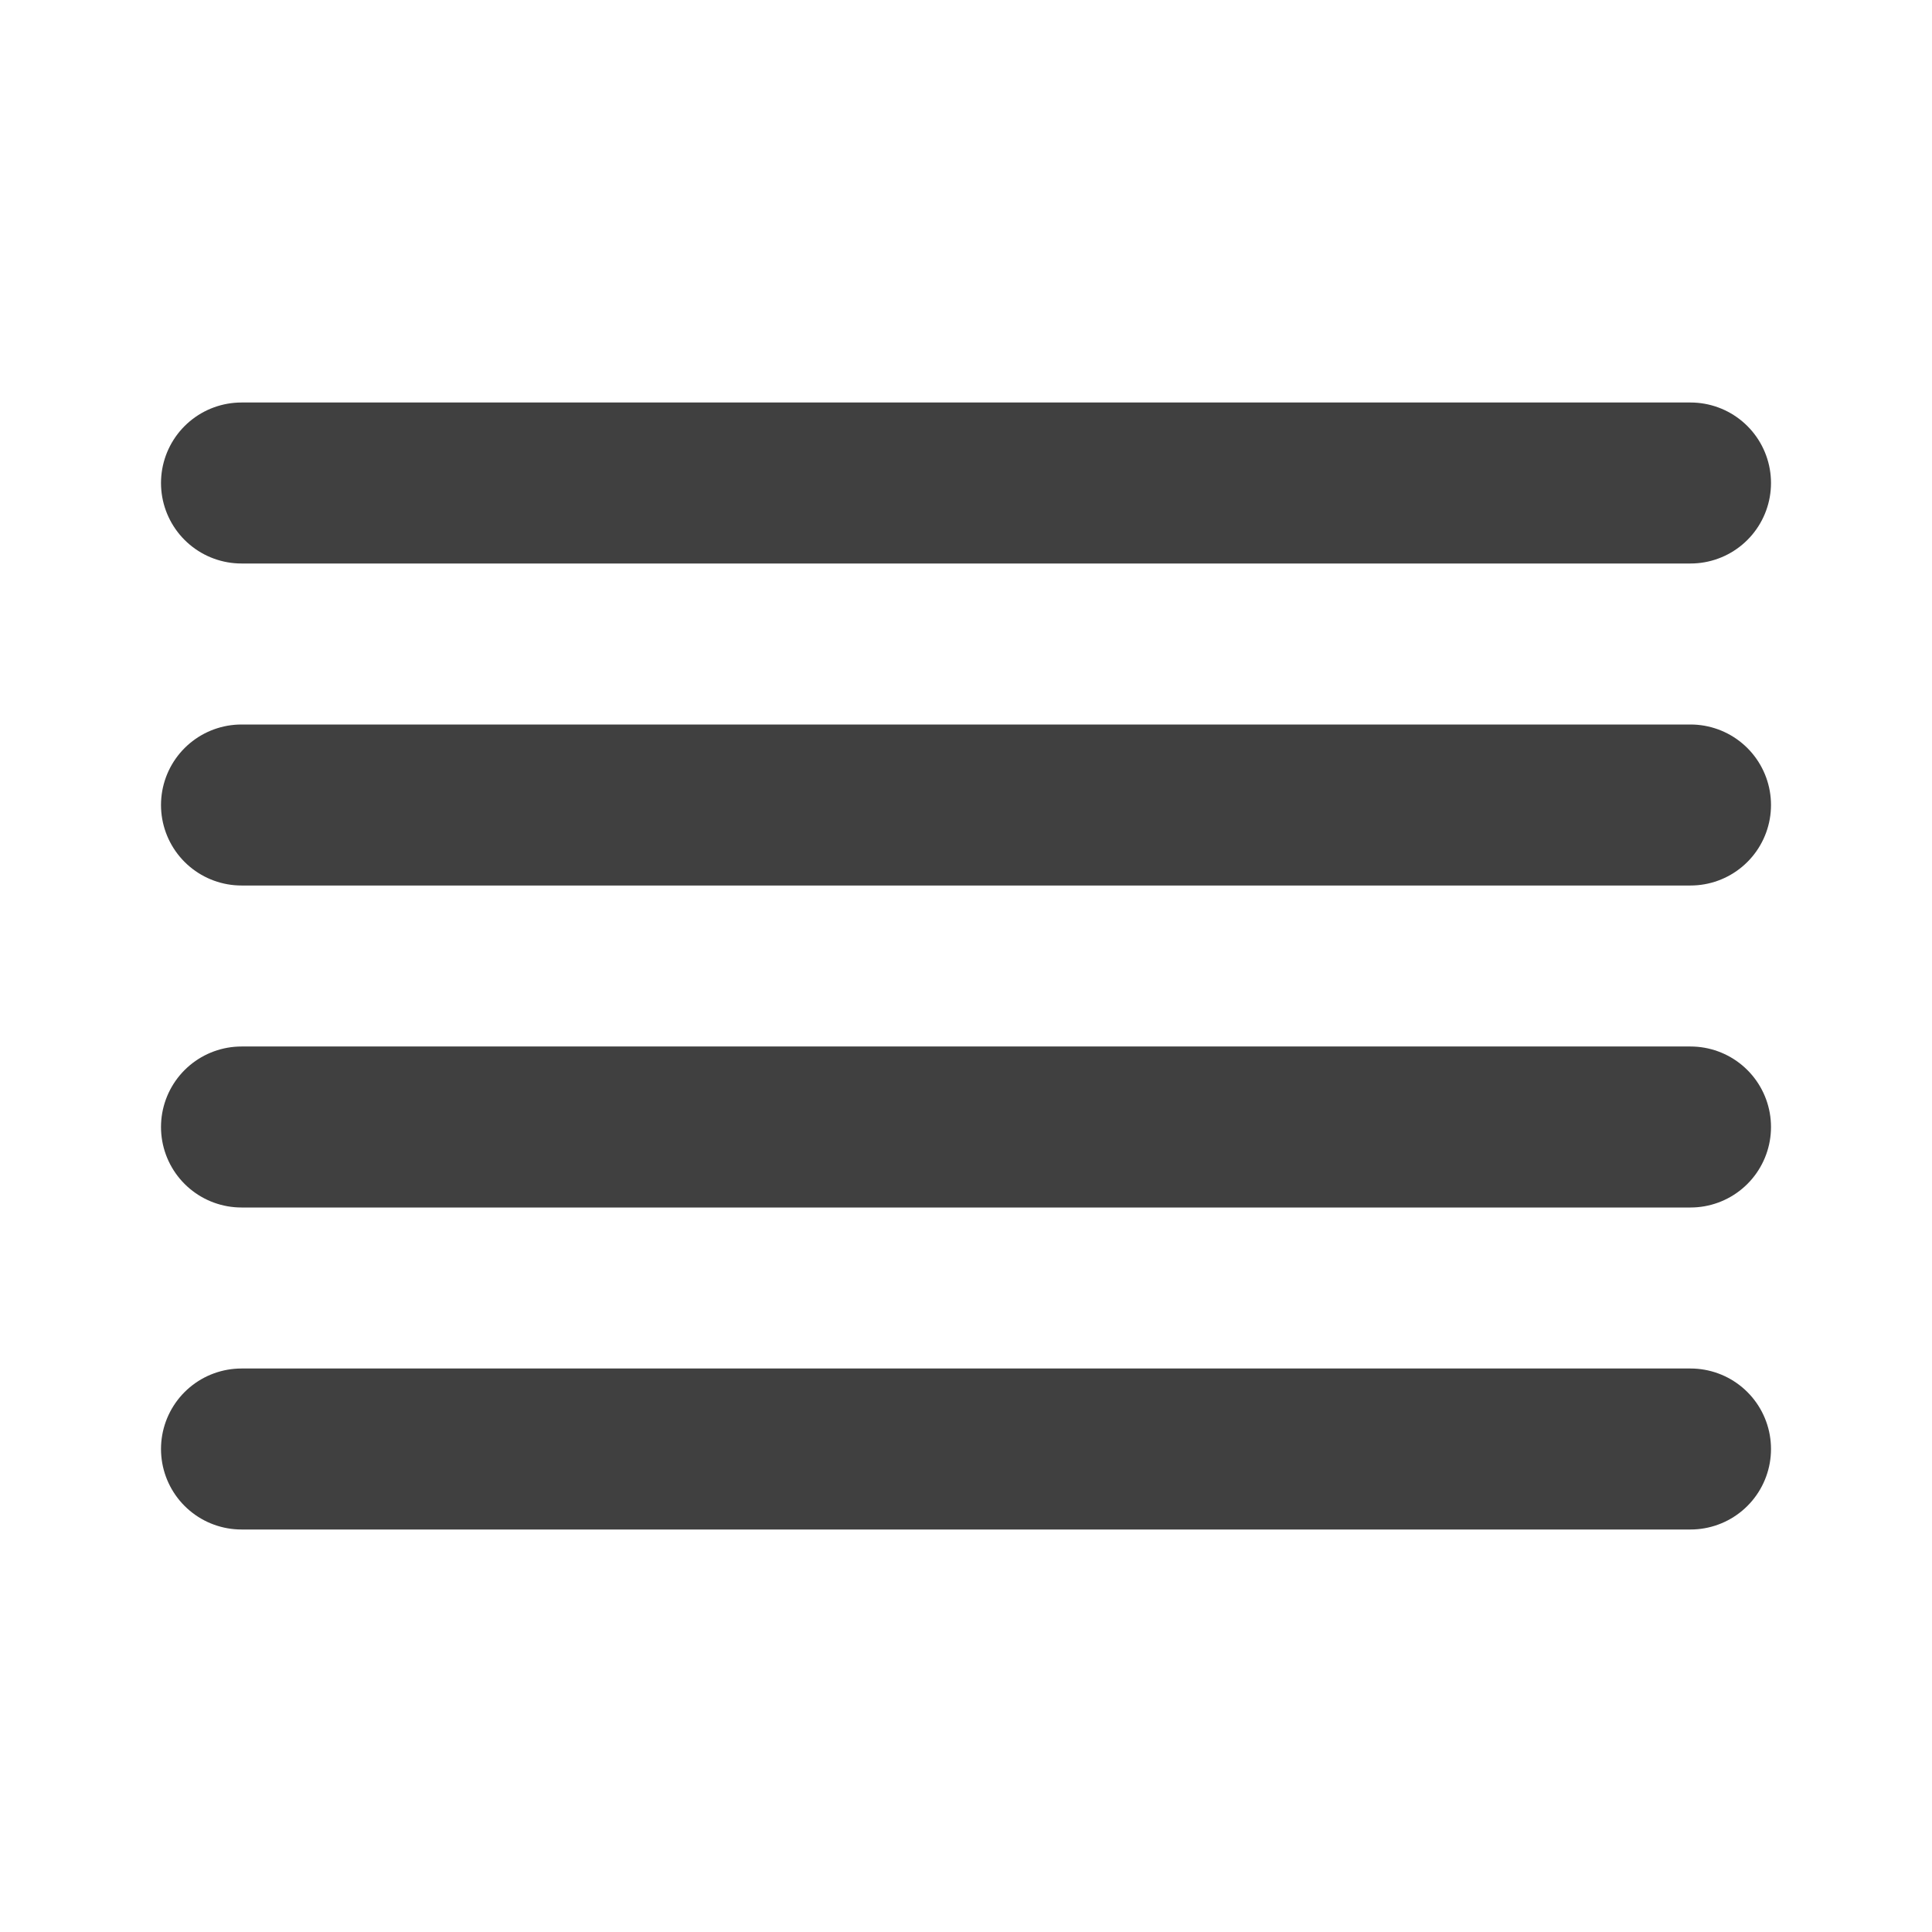
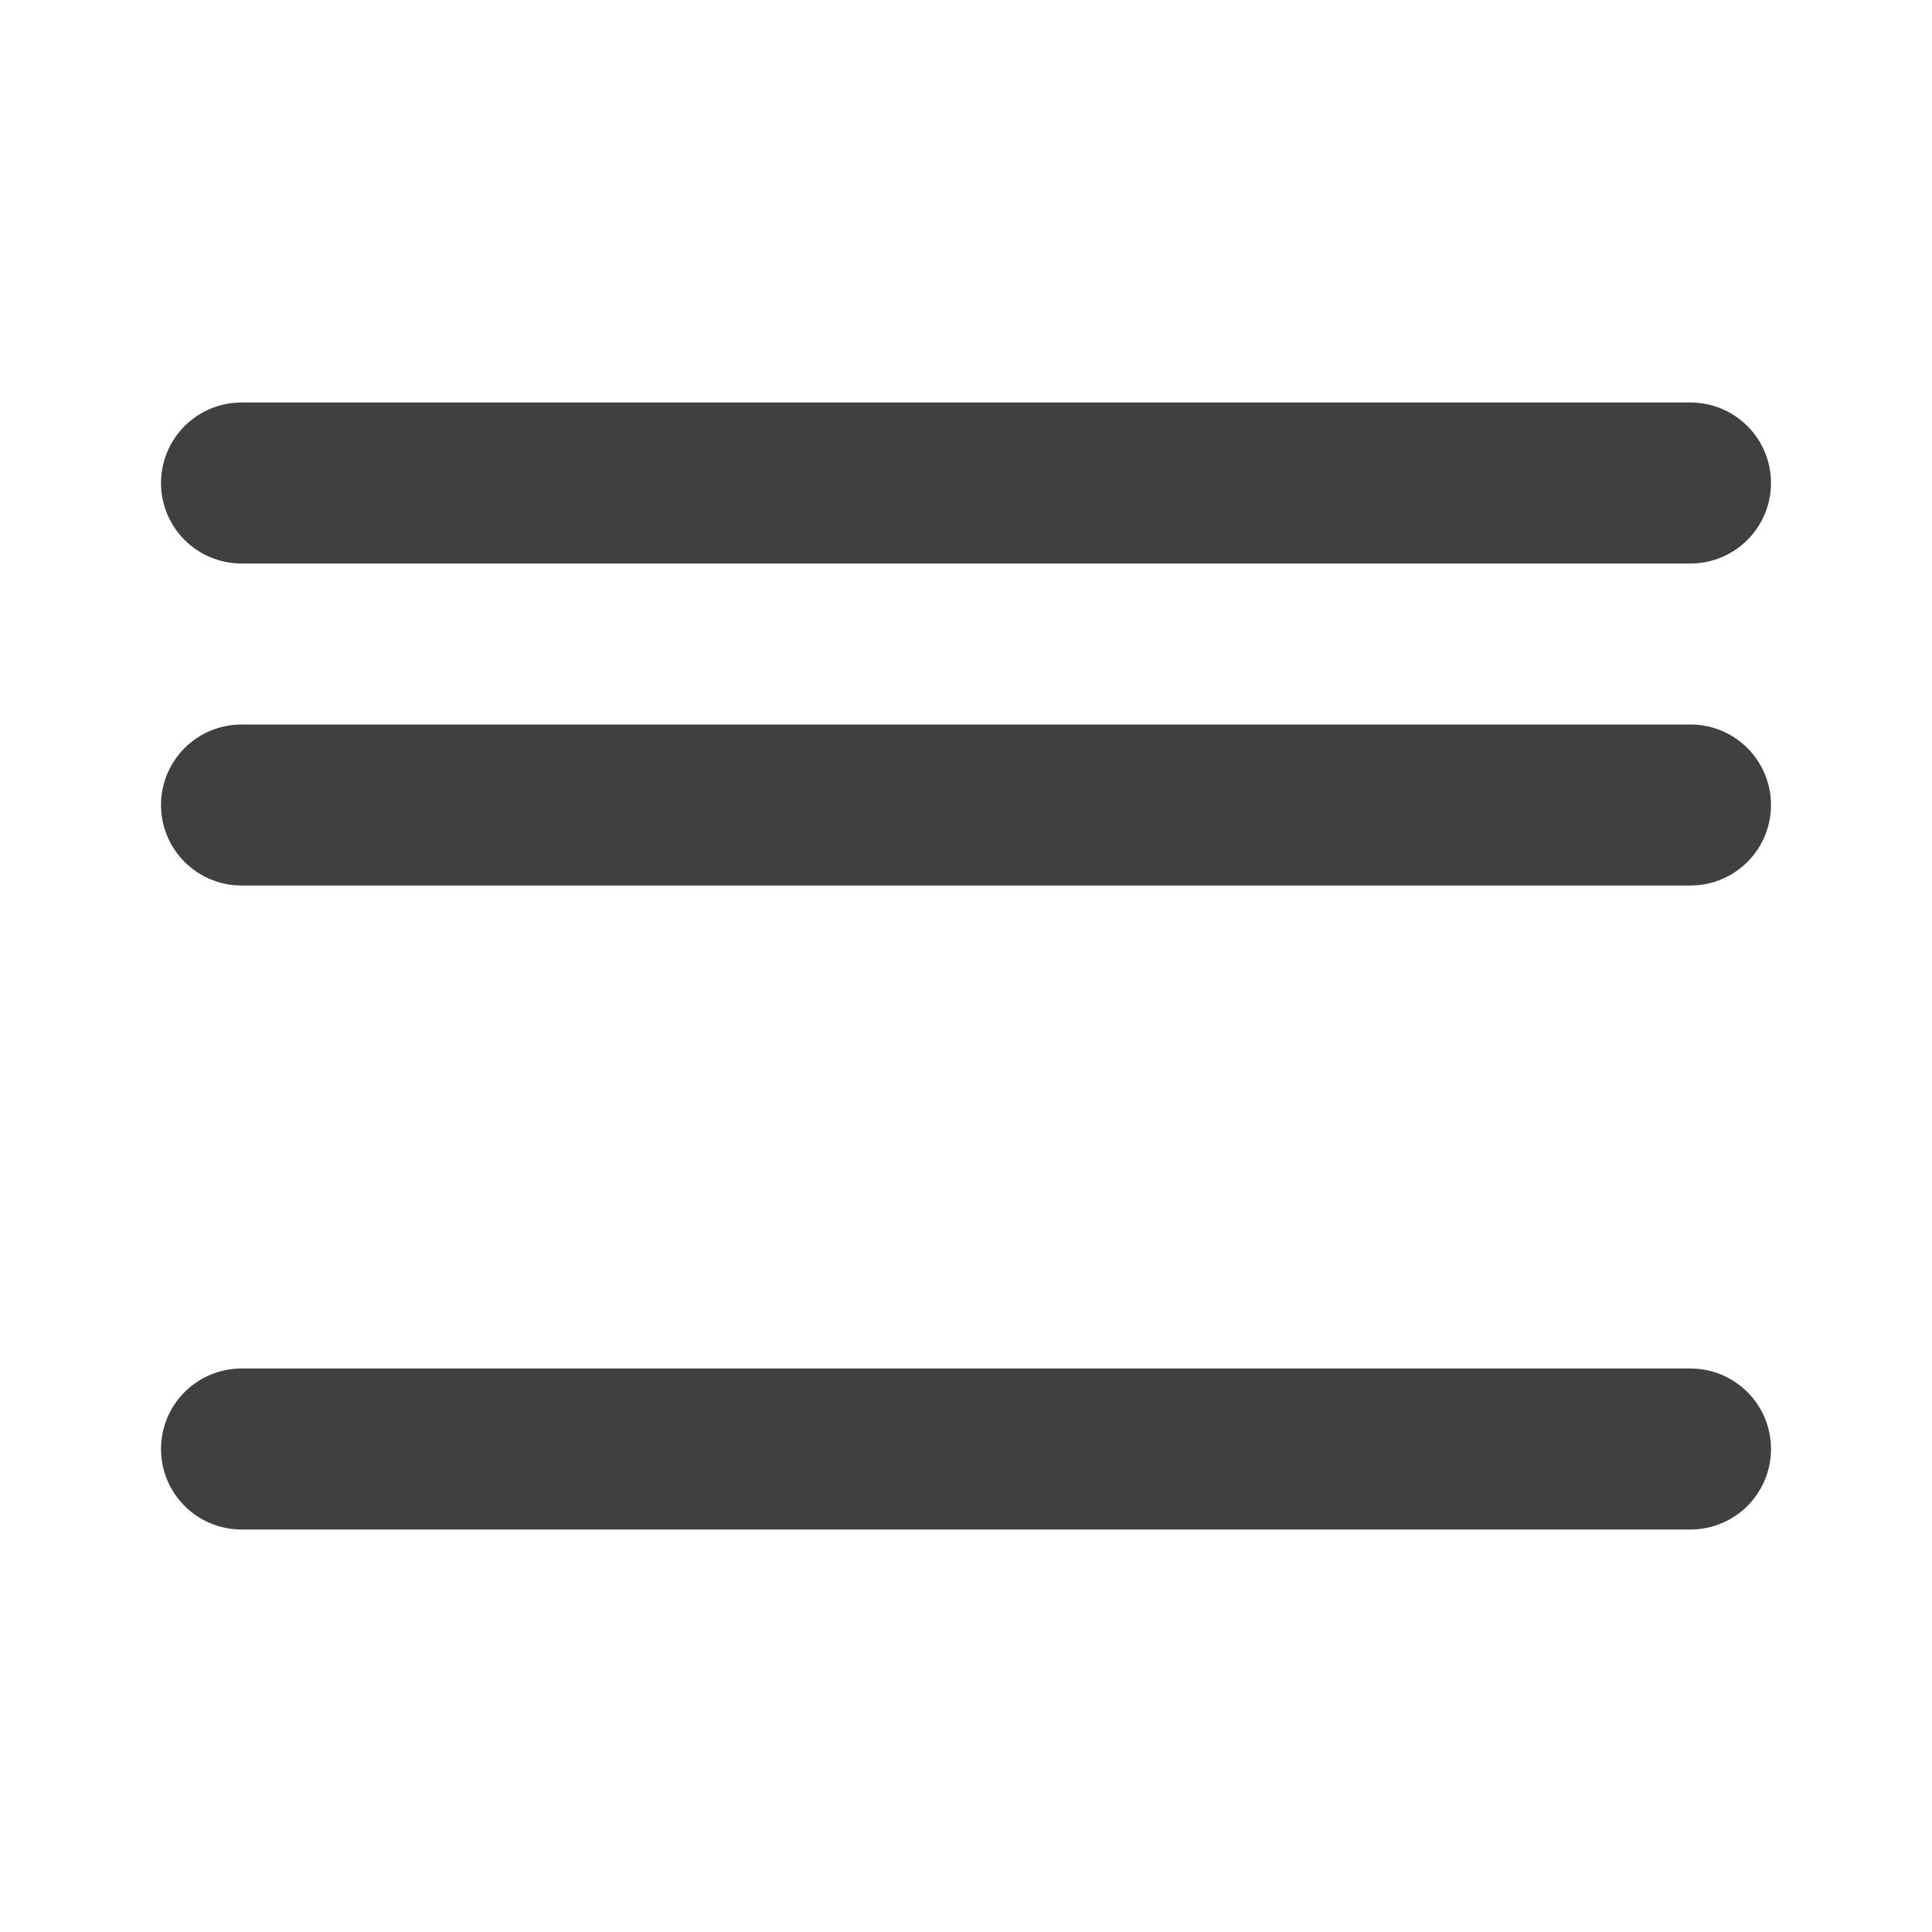
<svg xmlns="http://www.w3.org/2000/svg" width="24" height="24" viewBox="0 0 24 24" fill="none">
  <g id="align-justify">
    <path id="Vector" d="M21 10H3" stroke="#404040" stroke-width="2" stroke-linecap="round" stroke-linejoin="round" />
    <path id="Vector_2" d="M21 6H3" stroke="#404040" stroke-width="2" stroke-linecap="round" stroke-linejoin="round" />
-     <path id="Vector_3" d="M21 14H3" stroke="#404040" stroke-width="2" stroke-linecap="round" stroke-linejoin="round" />
    <path id="Vector_4" d="M21 18H3" stroke="#404040" stroke-width="2" stroke-linecap="round" stroke-linejoin="round" />
  </g>
</svg>